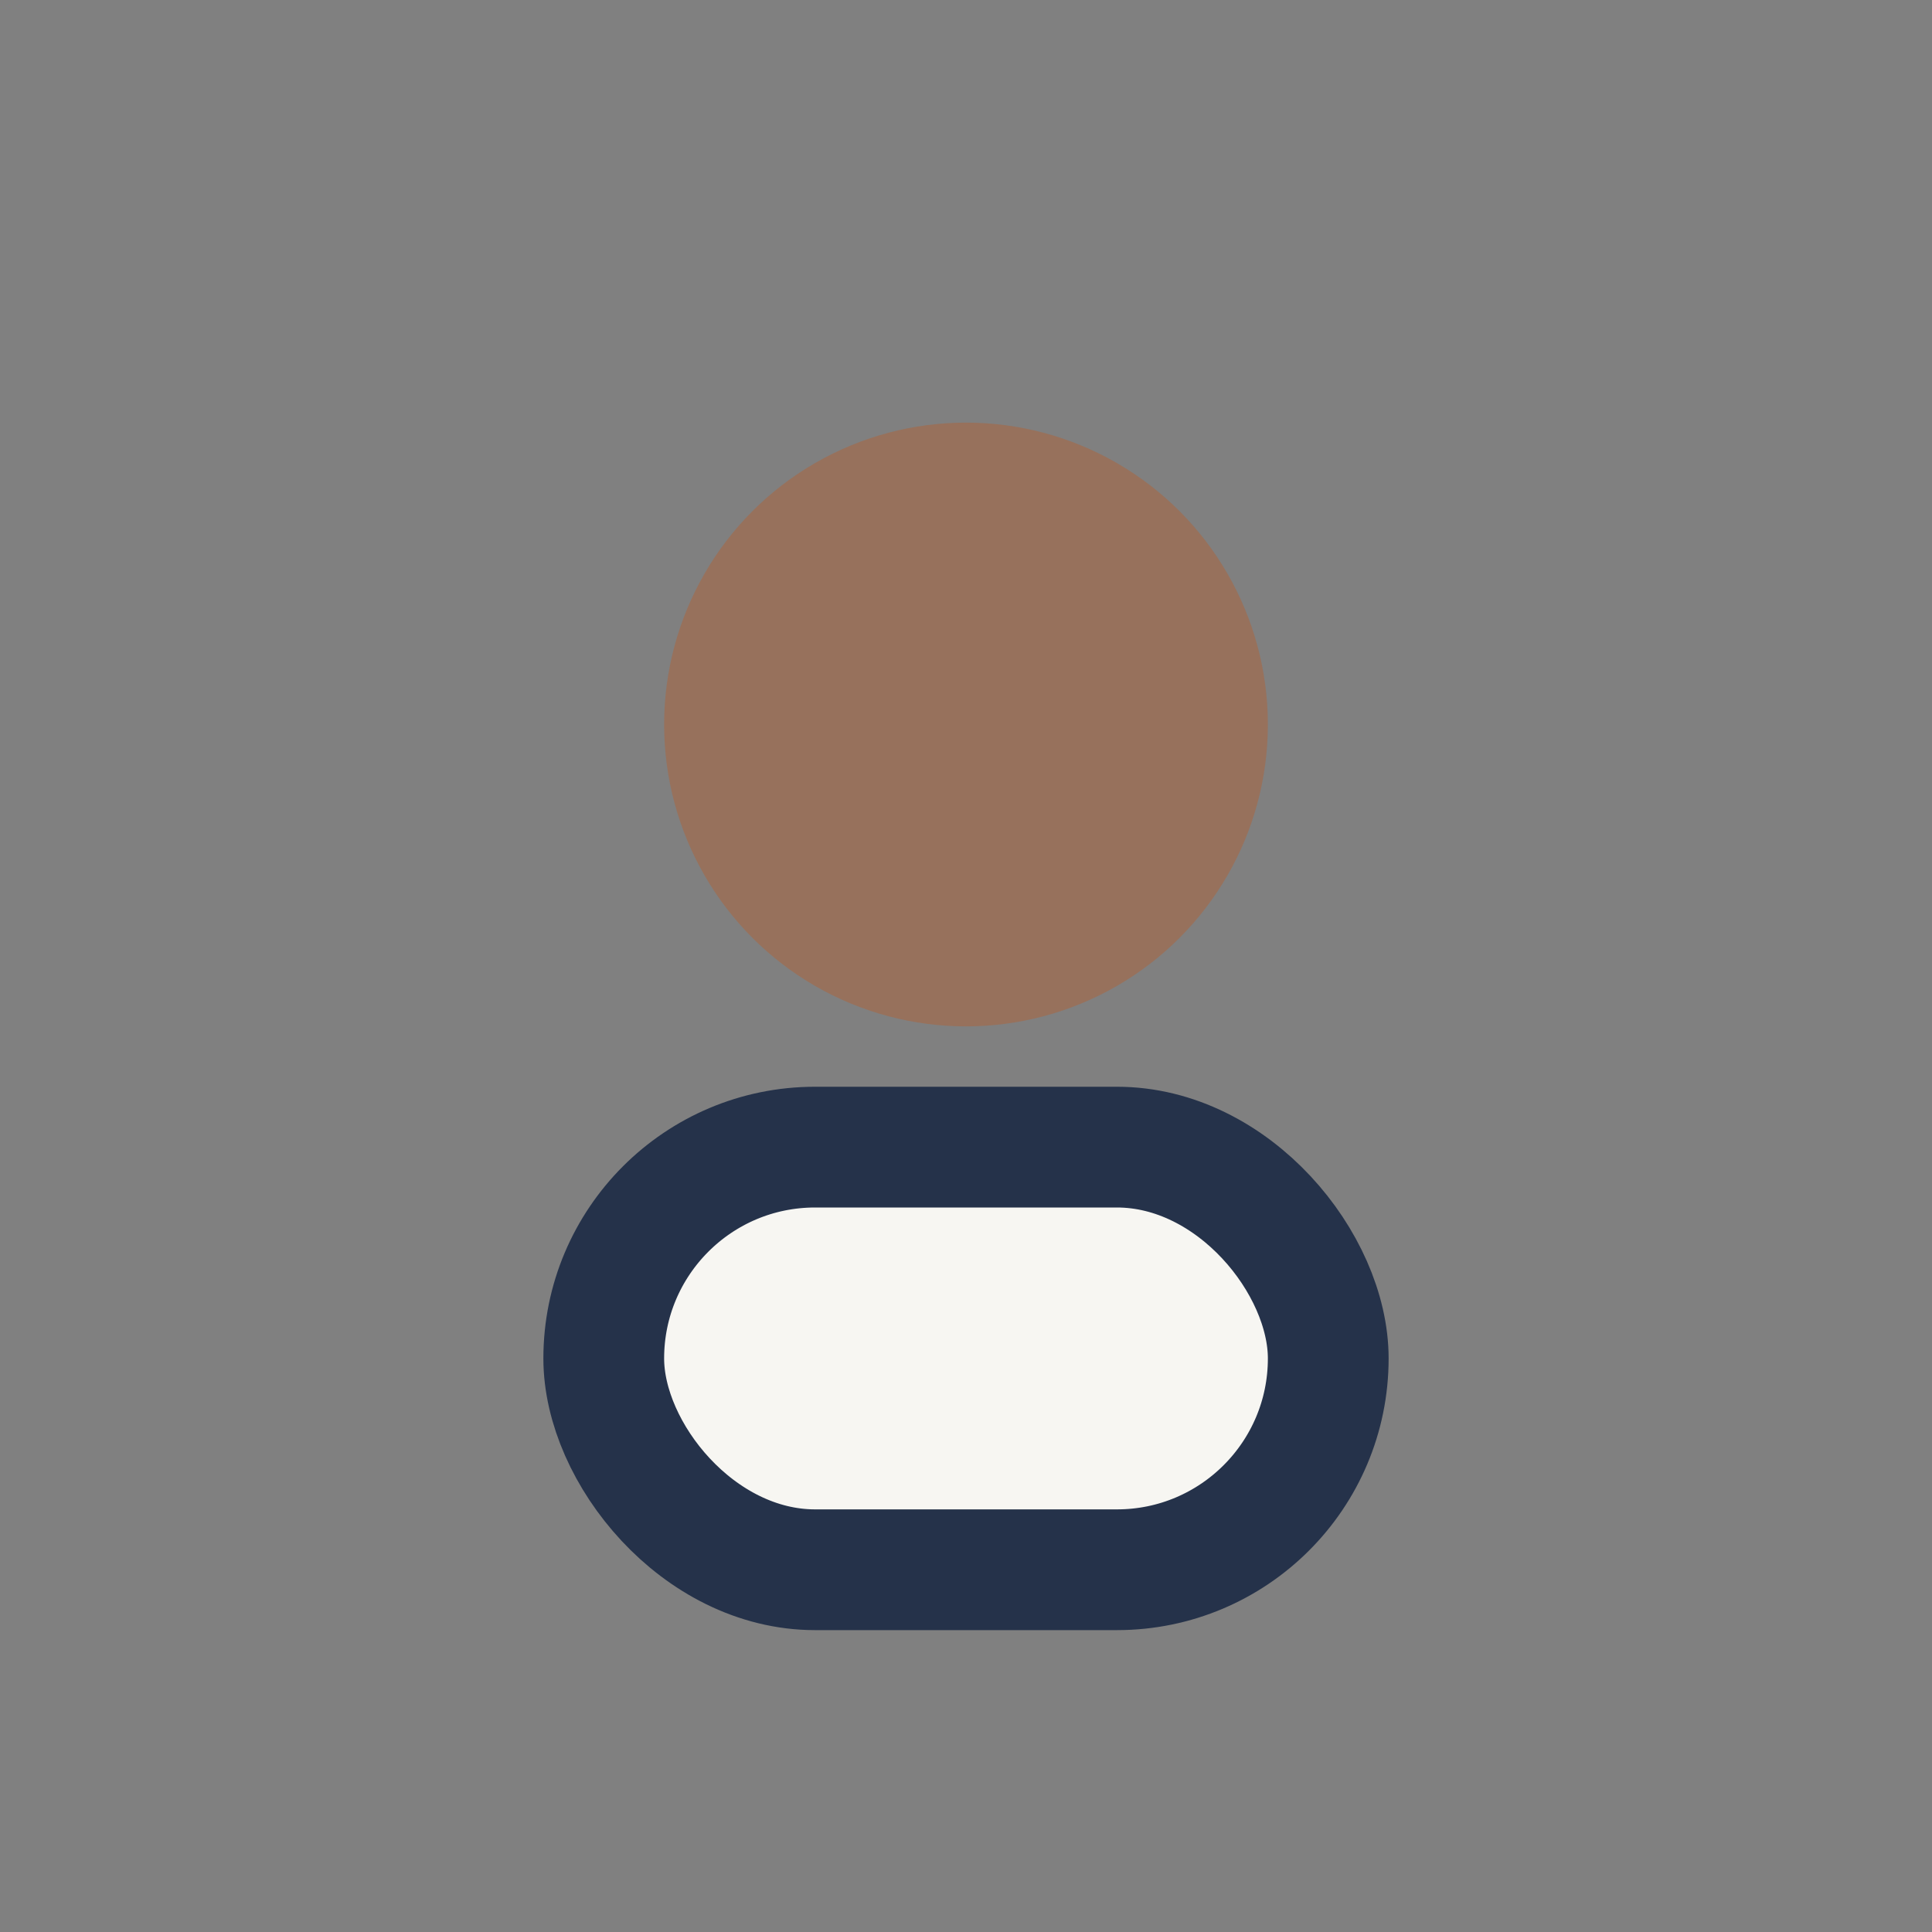
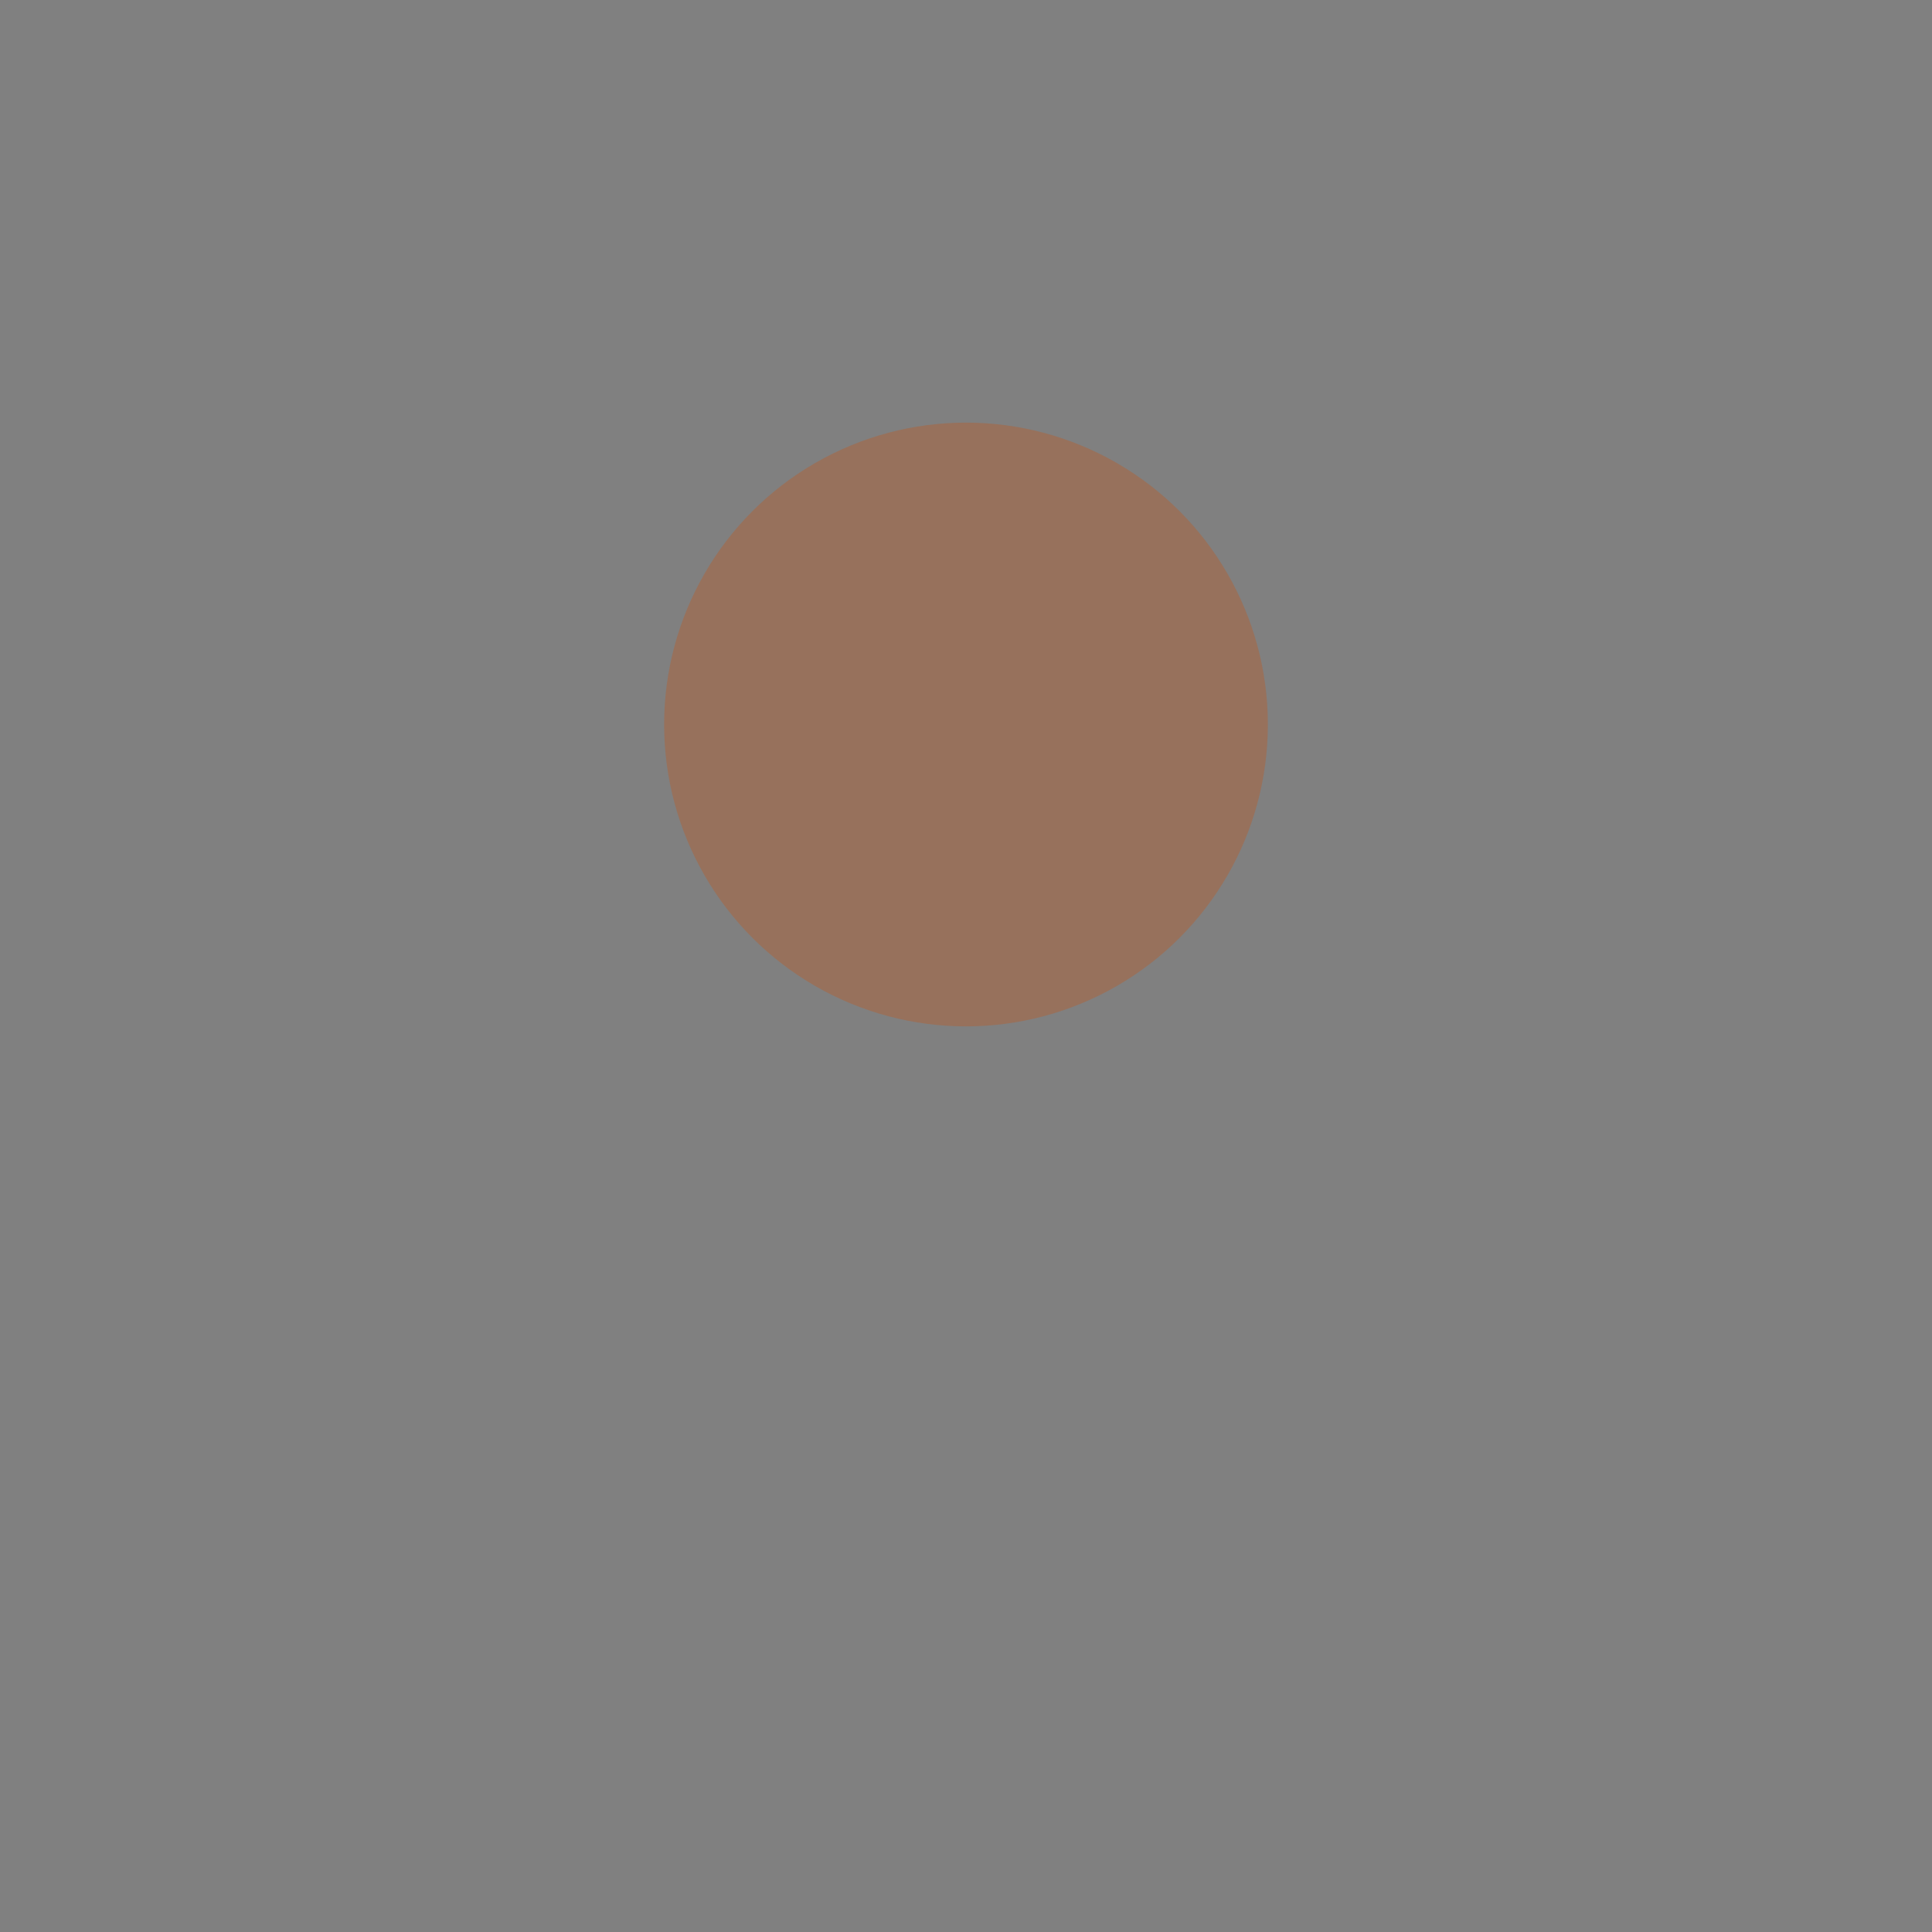
<svg xmlns="http://www.w3.org/2000/svg" width="32" height="32" viewBox="0 0 32 32">
  <rect x="0" y="0" width="32" height="32" fill="#808080" stroke="none" />
  <circle cx="16" cy="12" r="5" fill="#97715C" />
-   <rect x="10" y="19" width="12" height="7" rx="3.5" fill="#F7F6F2" stroke="#25324A" stroke-width="2" />
</svg>